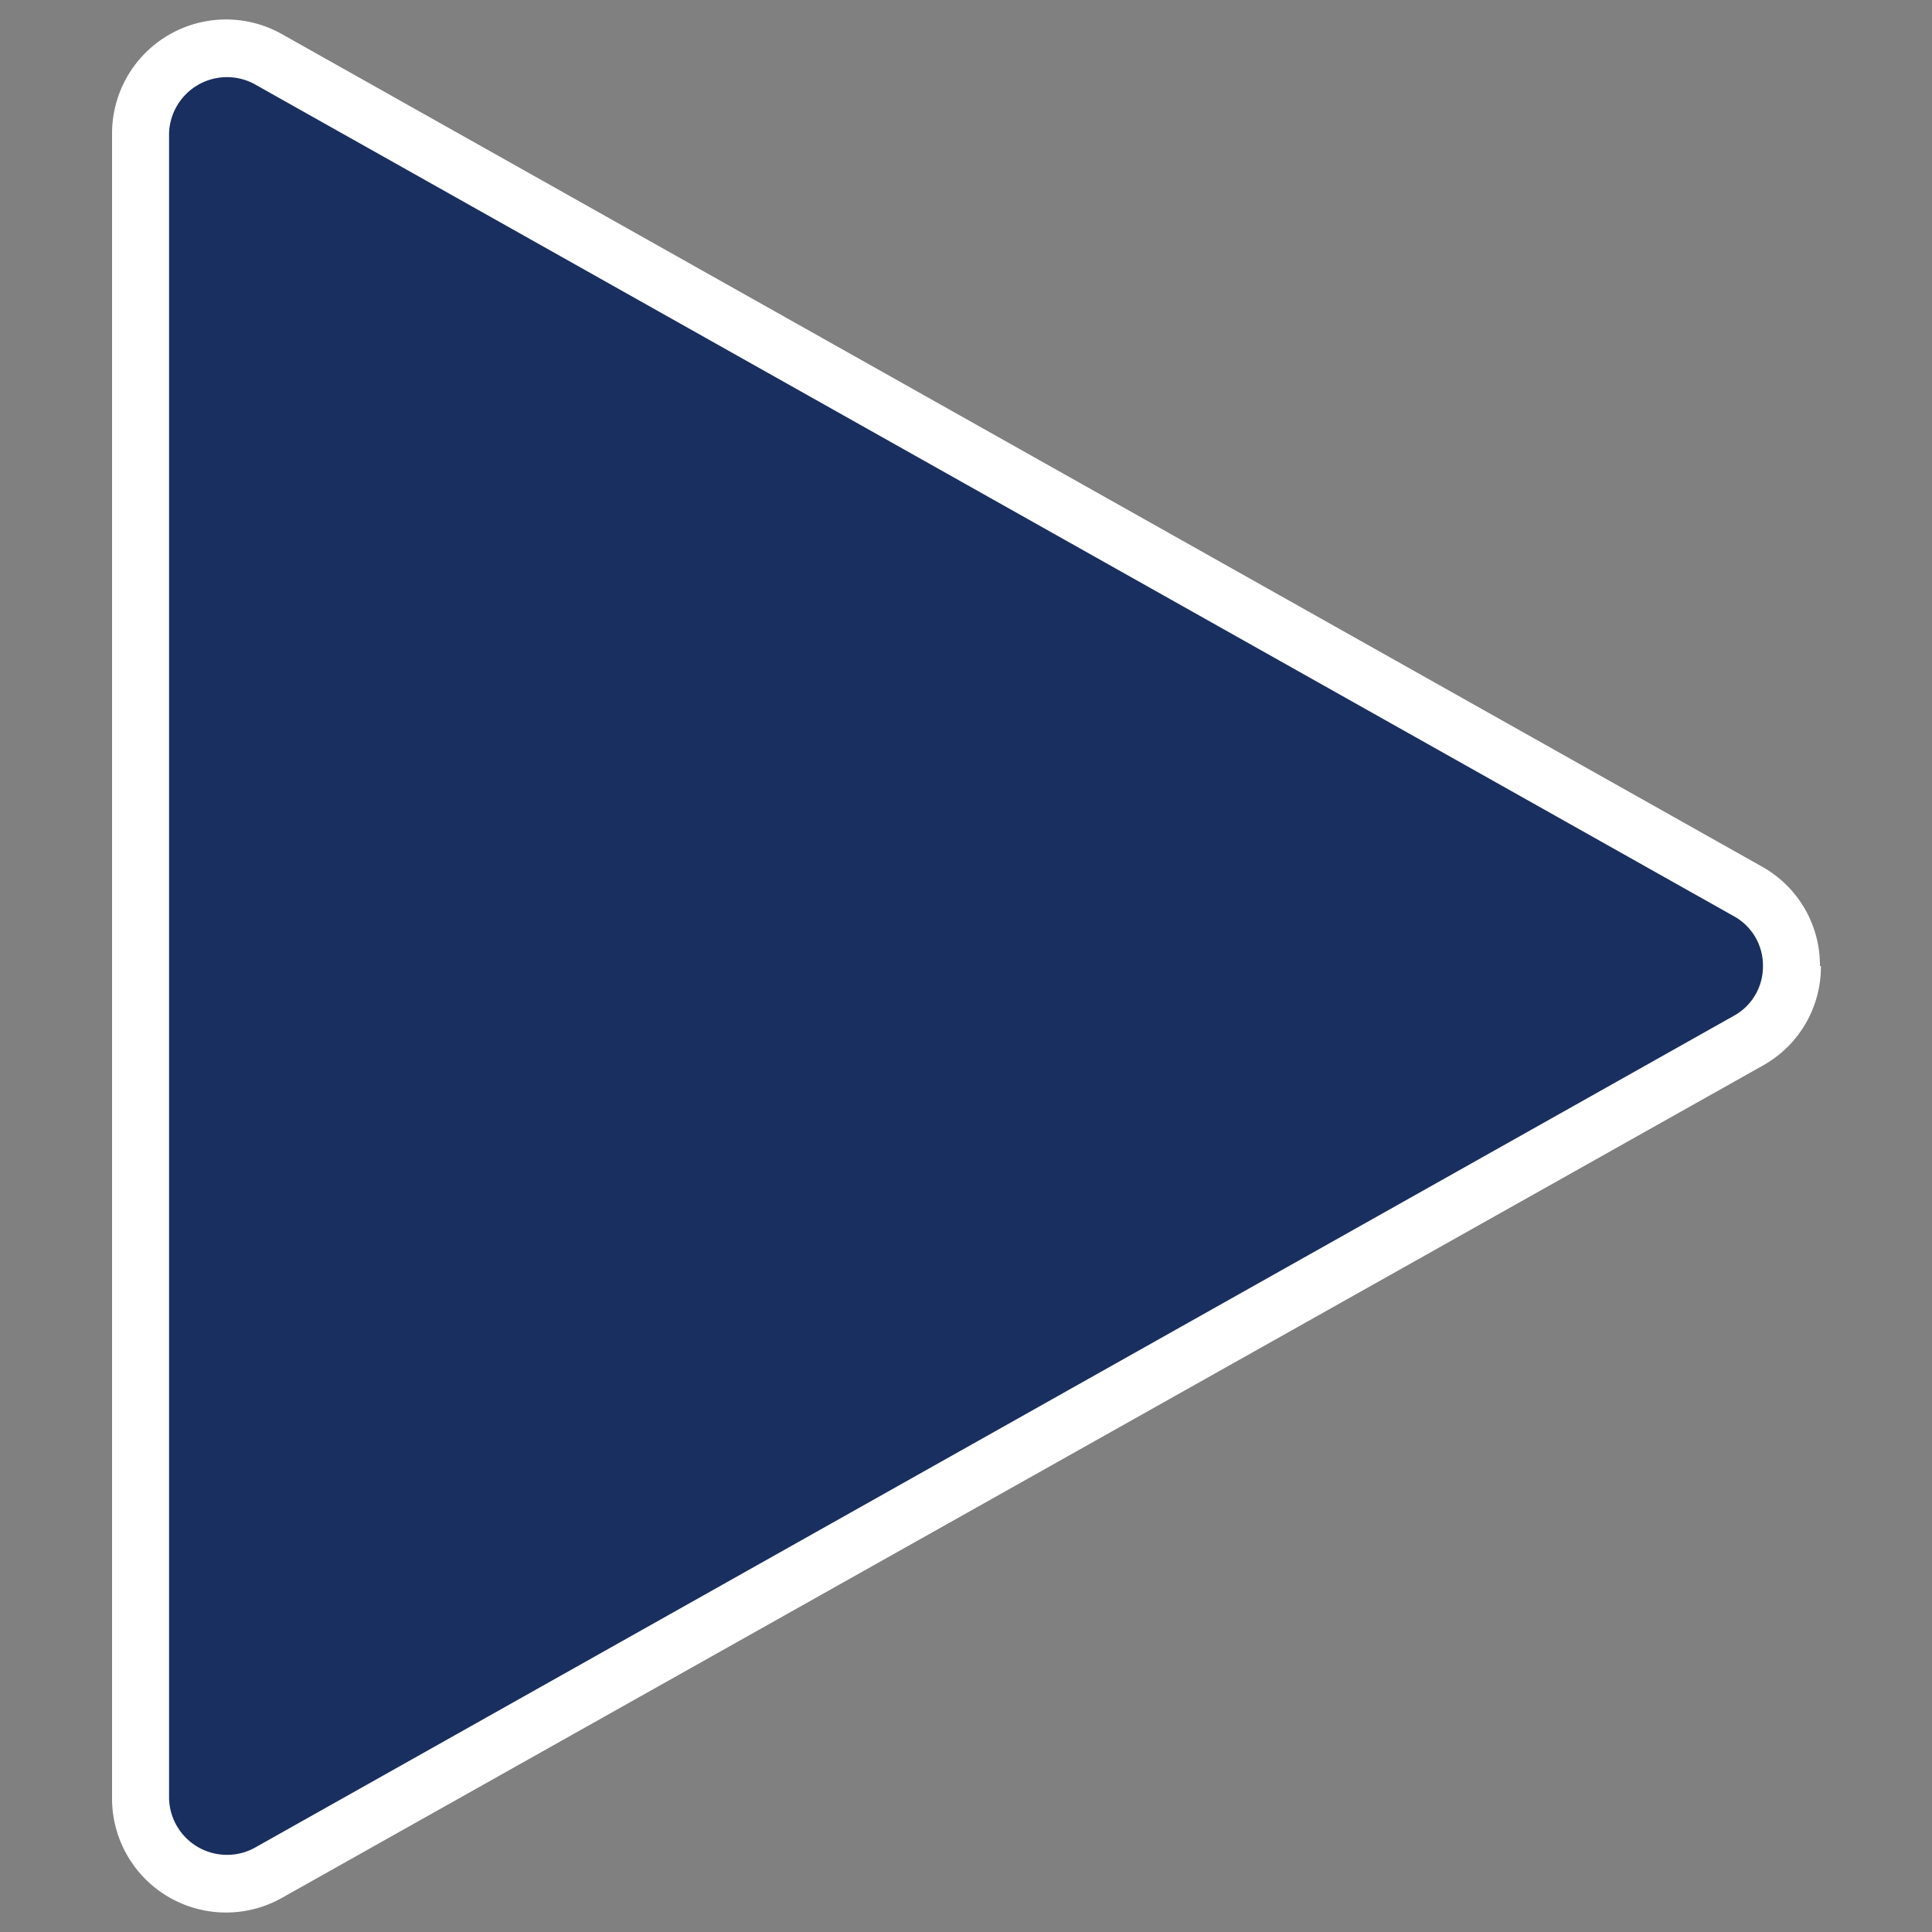
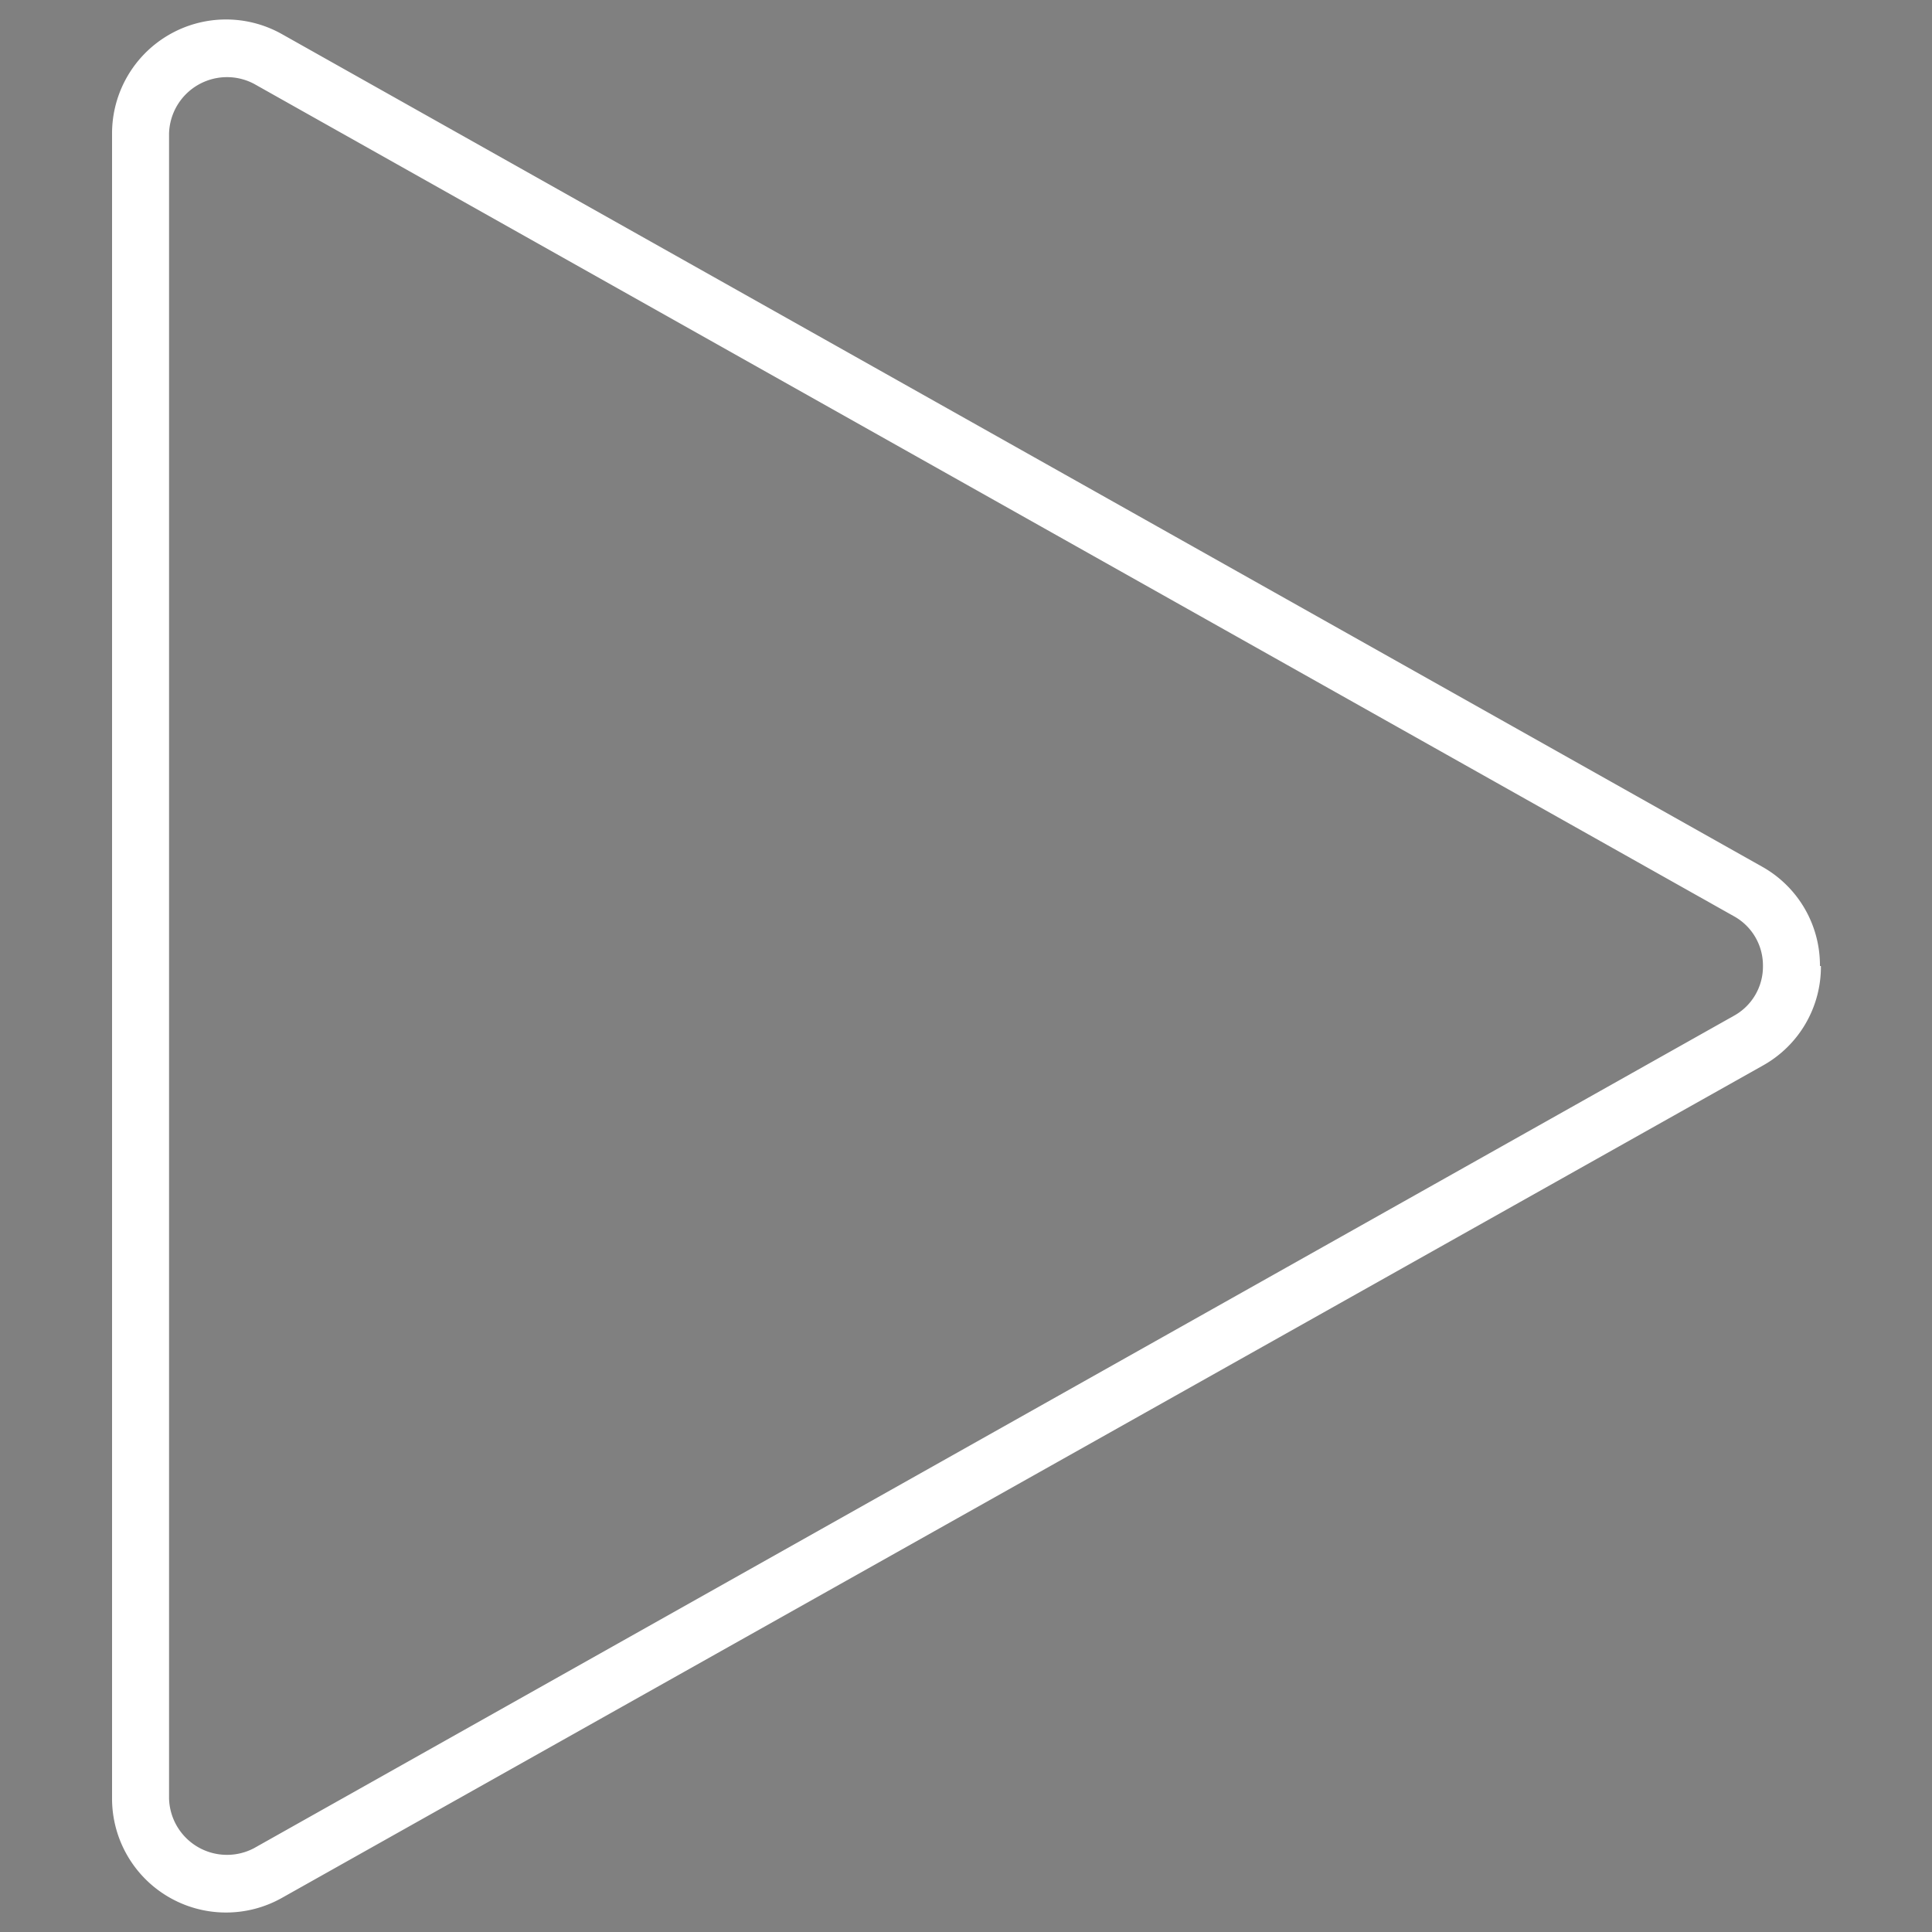
<svg xmlns="http://www.w3.org/2000/svg" viewBox="0 0 100 100">
  <rect x="0" y="0" width="100" height="100" fill="#808080" stroke="none" />
-   <path fill="#192f60" d="M7.27 93.08V6.92a4.43 4.43 0 0 1 6.61-3.86l76.59 43.08a4.43 4.43 0 0 1 0 7.72L13.88 96.94a4.43 4.43 0 0 1-6.61-3.86z" />
  <path fill="#ffffff" d="M91.25 50a2.91 2.91 0 0 0-1.51-2.58L13.15 4.34a3 3 0 0 0-4.4 2.58v86.16a3 3 0 0 0 4.4 2.58l76.59-43.08A2.91 2.91 0 0 0 91.25 50m3 0a5.85 5.85 0 0 1-3 5.15L14.6 98.23a5.9 5.9 0 0 1-8.8-5.15V6.92a5.9 5.9 0 0 1 8.8-5.15l76.59 43.08A5.85 5.85 0 0 1 94.2 50z" />
</svg>